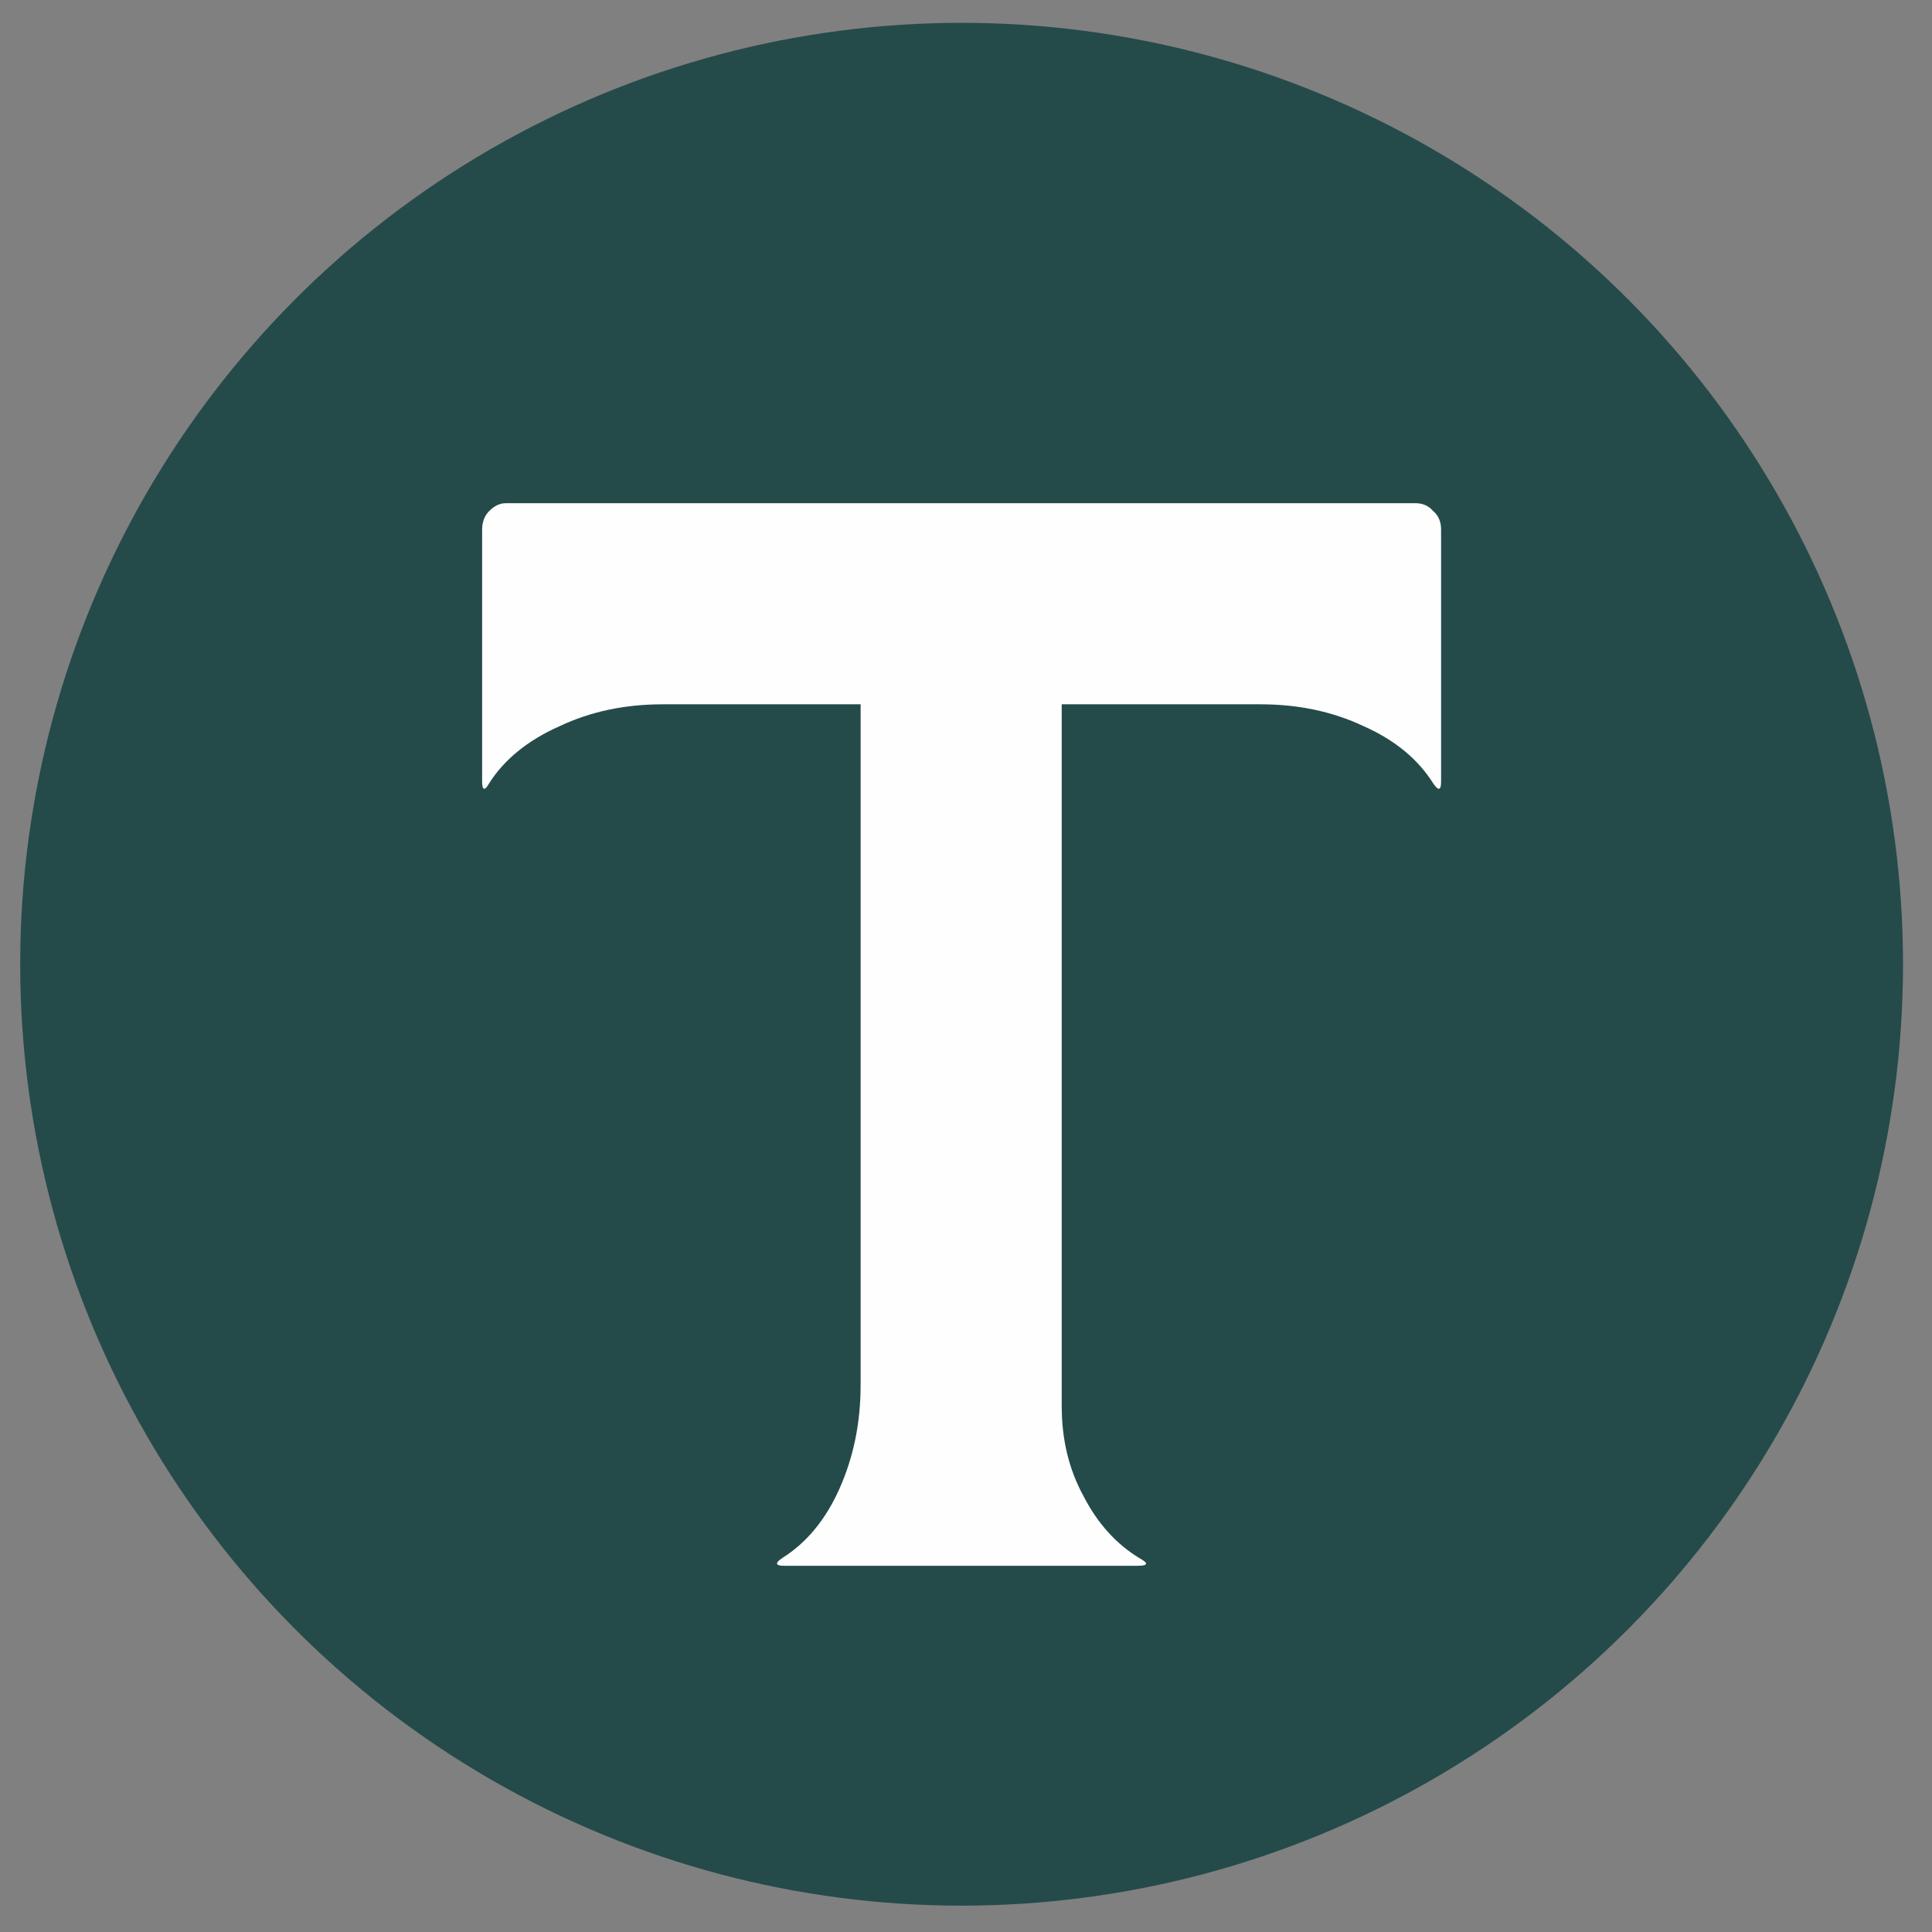
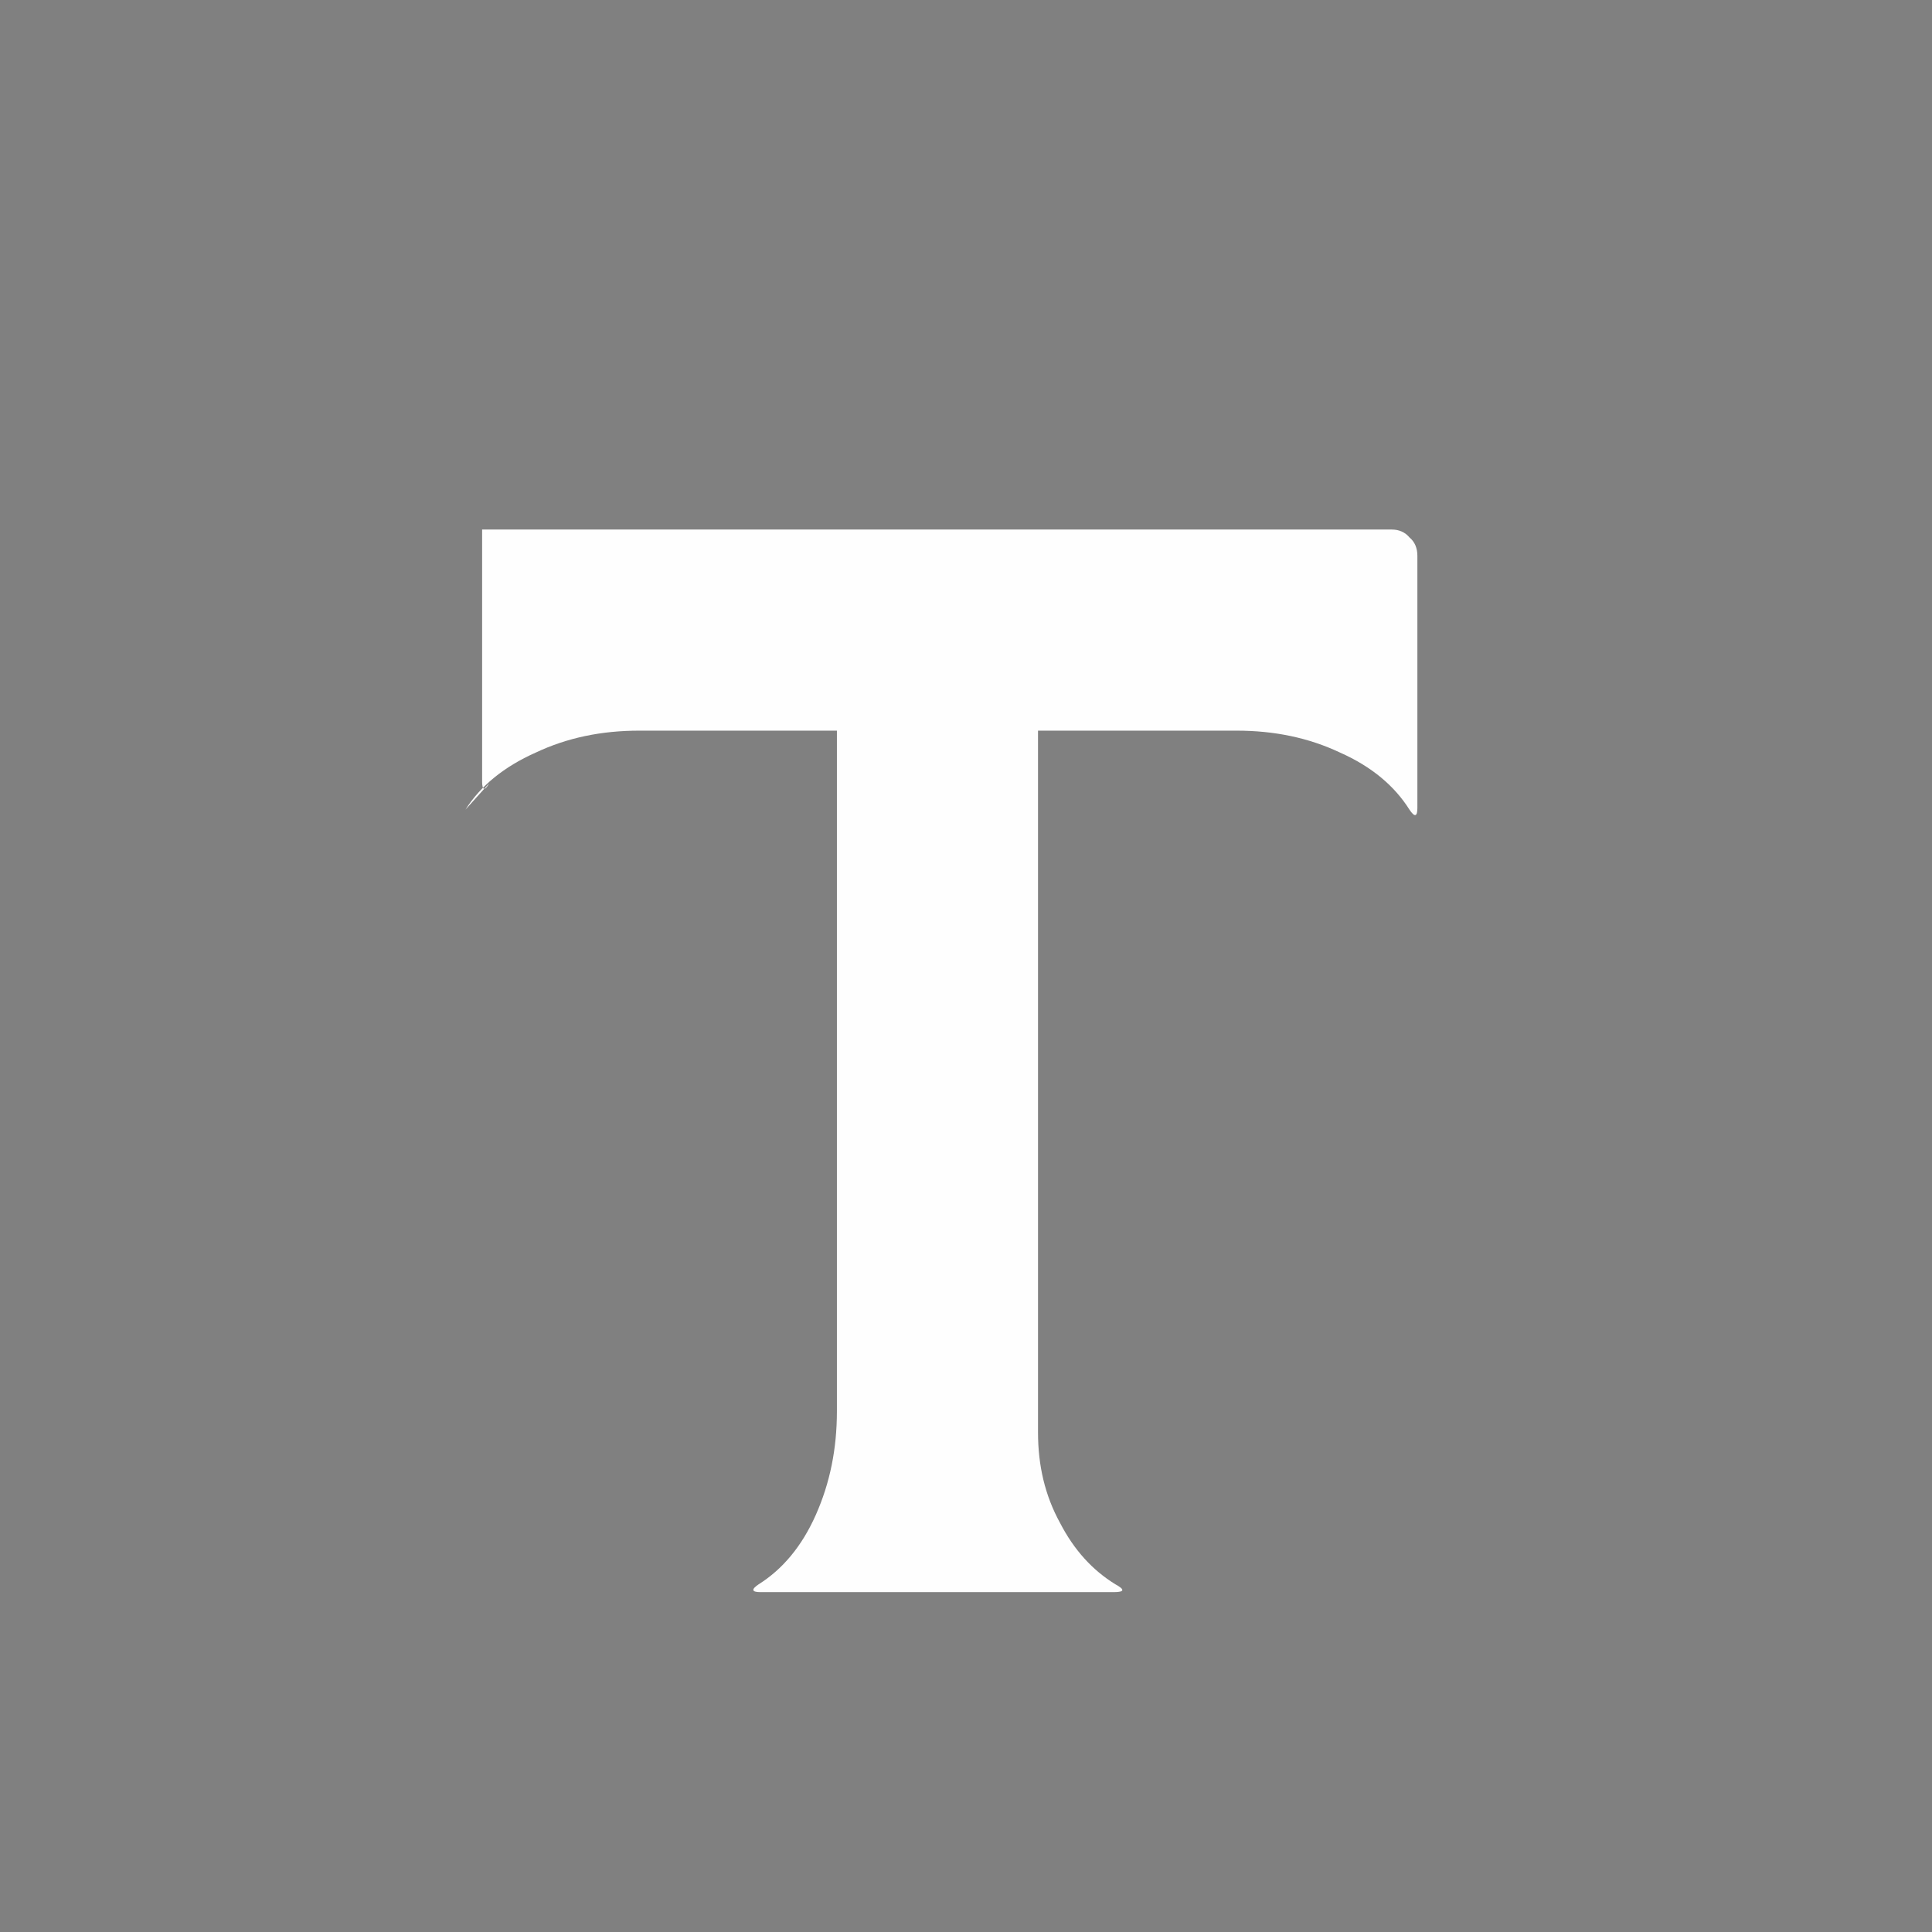
<svg xmlns="http://www.w3.org/2000/svg" xml:space="preserve" width="22mm" height="22mm" version="1.1" style="shape-rendering:geometricPrecision; text-rendering:geometricPrecision; image-rendering:optimizeQuality; fill-rule:evenodd; clip-rule:evenodd" viewBox="0 0 2200 2200">
  <rect x="0" y="0" width="2200" height="2200" fill="#808080" stroke="none" />
  <defs>
    <style type="text/css"> .fil1 {fill:#FEFEFE} .fil0 {fill:#254A4A} </style>
  </defs>
  <g id="Слой_x0020_1">
-     <circle class="fil0" cx="1095" cy="1098" r="1072" />
-     <path class="fil1" d="M557 892c-5,9 -8,8 -8,-2l0 -287c0,-9 3,-16 8,-21 6,-6 12,-9 19,-9l1036 0c8,0 15,3 20,9 6,5 9,12 9,21l0 287c0,10 -3,11 -9,2 -17,-27 -43,-49 -79,-65 -36,-17 -75,-25 -118,-25l-226 0 0 799c0,38 8,72 25,103 16,31 37,54 63,70 11,6 11,9 -2,9l-402 0c-10,0 -11,-3 -2,-9 27,-17 49,-43 65,-79 16,-36 24,-75 24,-118l0 -775 -225 0c-43,0 -82,8 -118,25 -36,16 -63,38 -80,65z" />
+     <path class="fil1" d="M557 892c-5,9 -8,8 -8,-2l0 -287l1036 0c8,0 15,3 20,9 6,5 9,12 9,21l0 287c0,10 -3,11 -9,2 -17,-27 -43,-49 -79,-65 -36,-17 -75,-25 -118,-25l-226 0 0 799c0,38 8,72 25,103 16,31 37,54 63,70 11,6 11,9 -2,9l-402 0c-10,0 -11,-3 -2,-9 27,-17 49,-43 65,-79 16,-36 24,-75 24,-118l0 -775 -225 0c-43,0 -82,8 -118,25 -36,16 -63,38 -80,65z" />
  </g>
</svg>